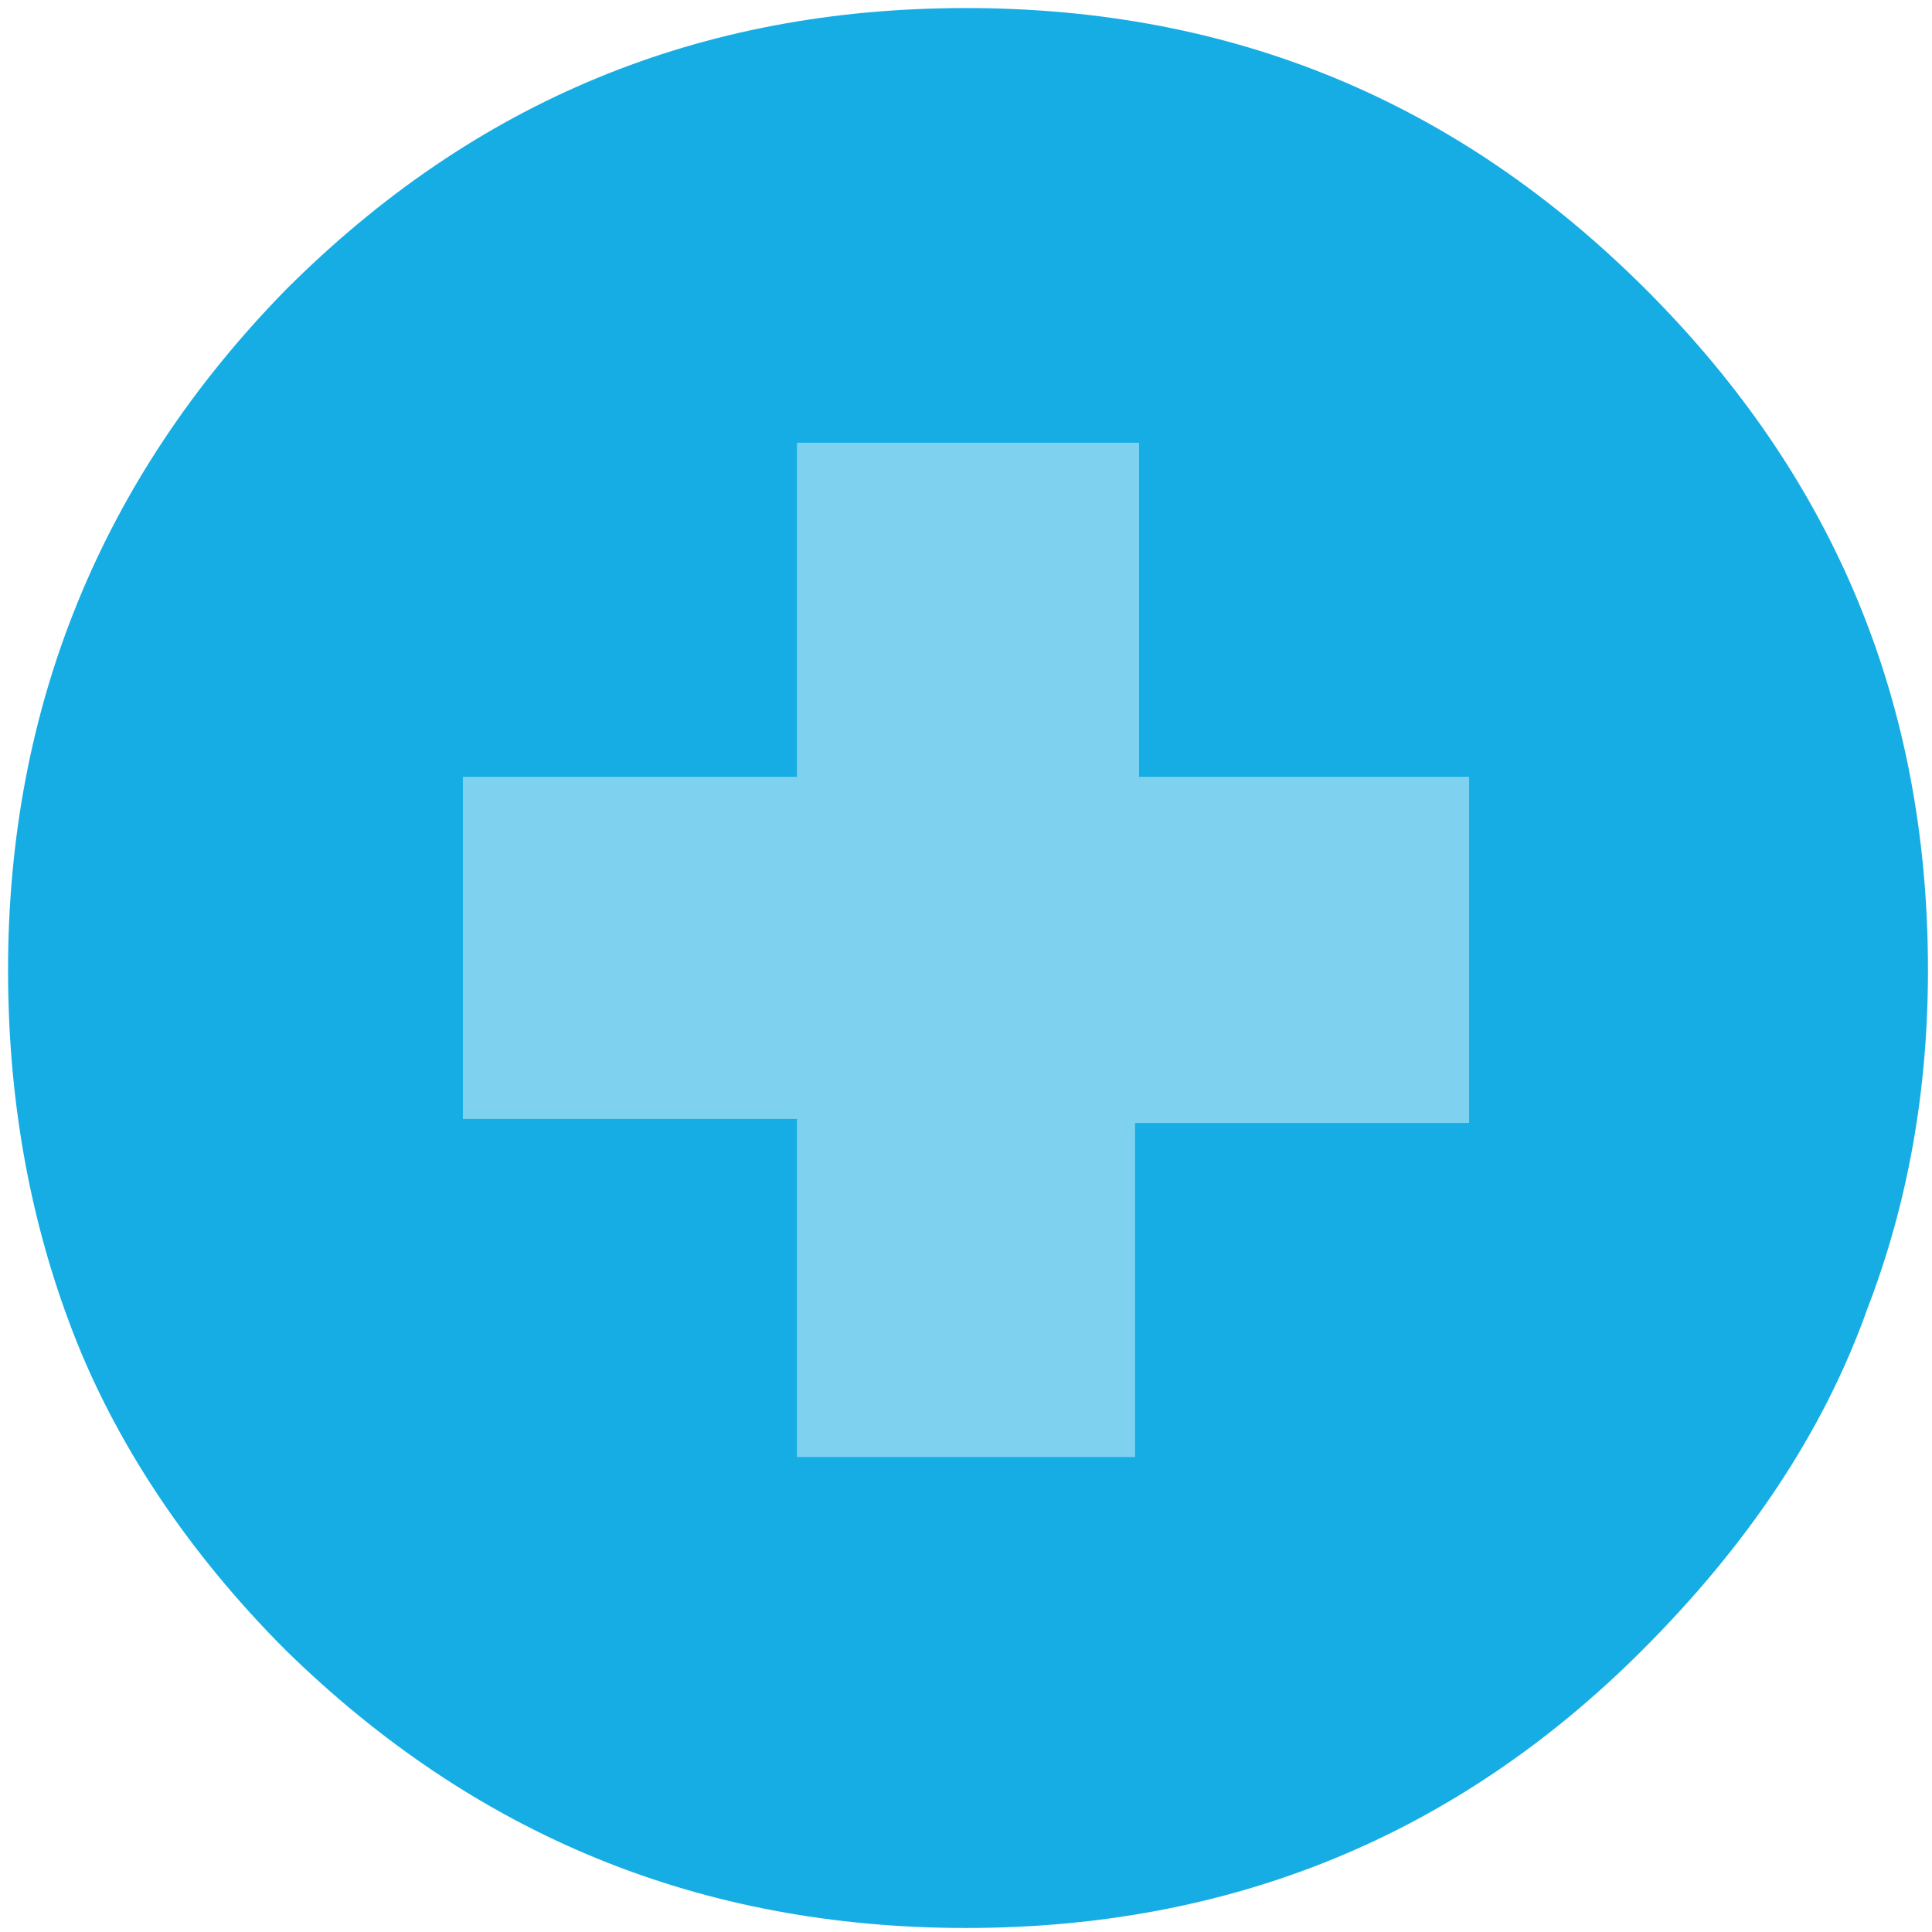
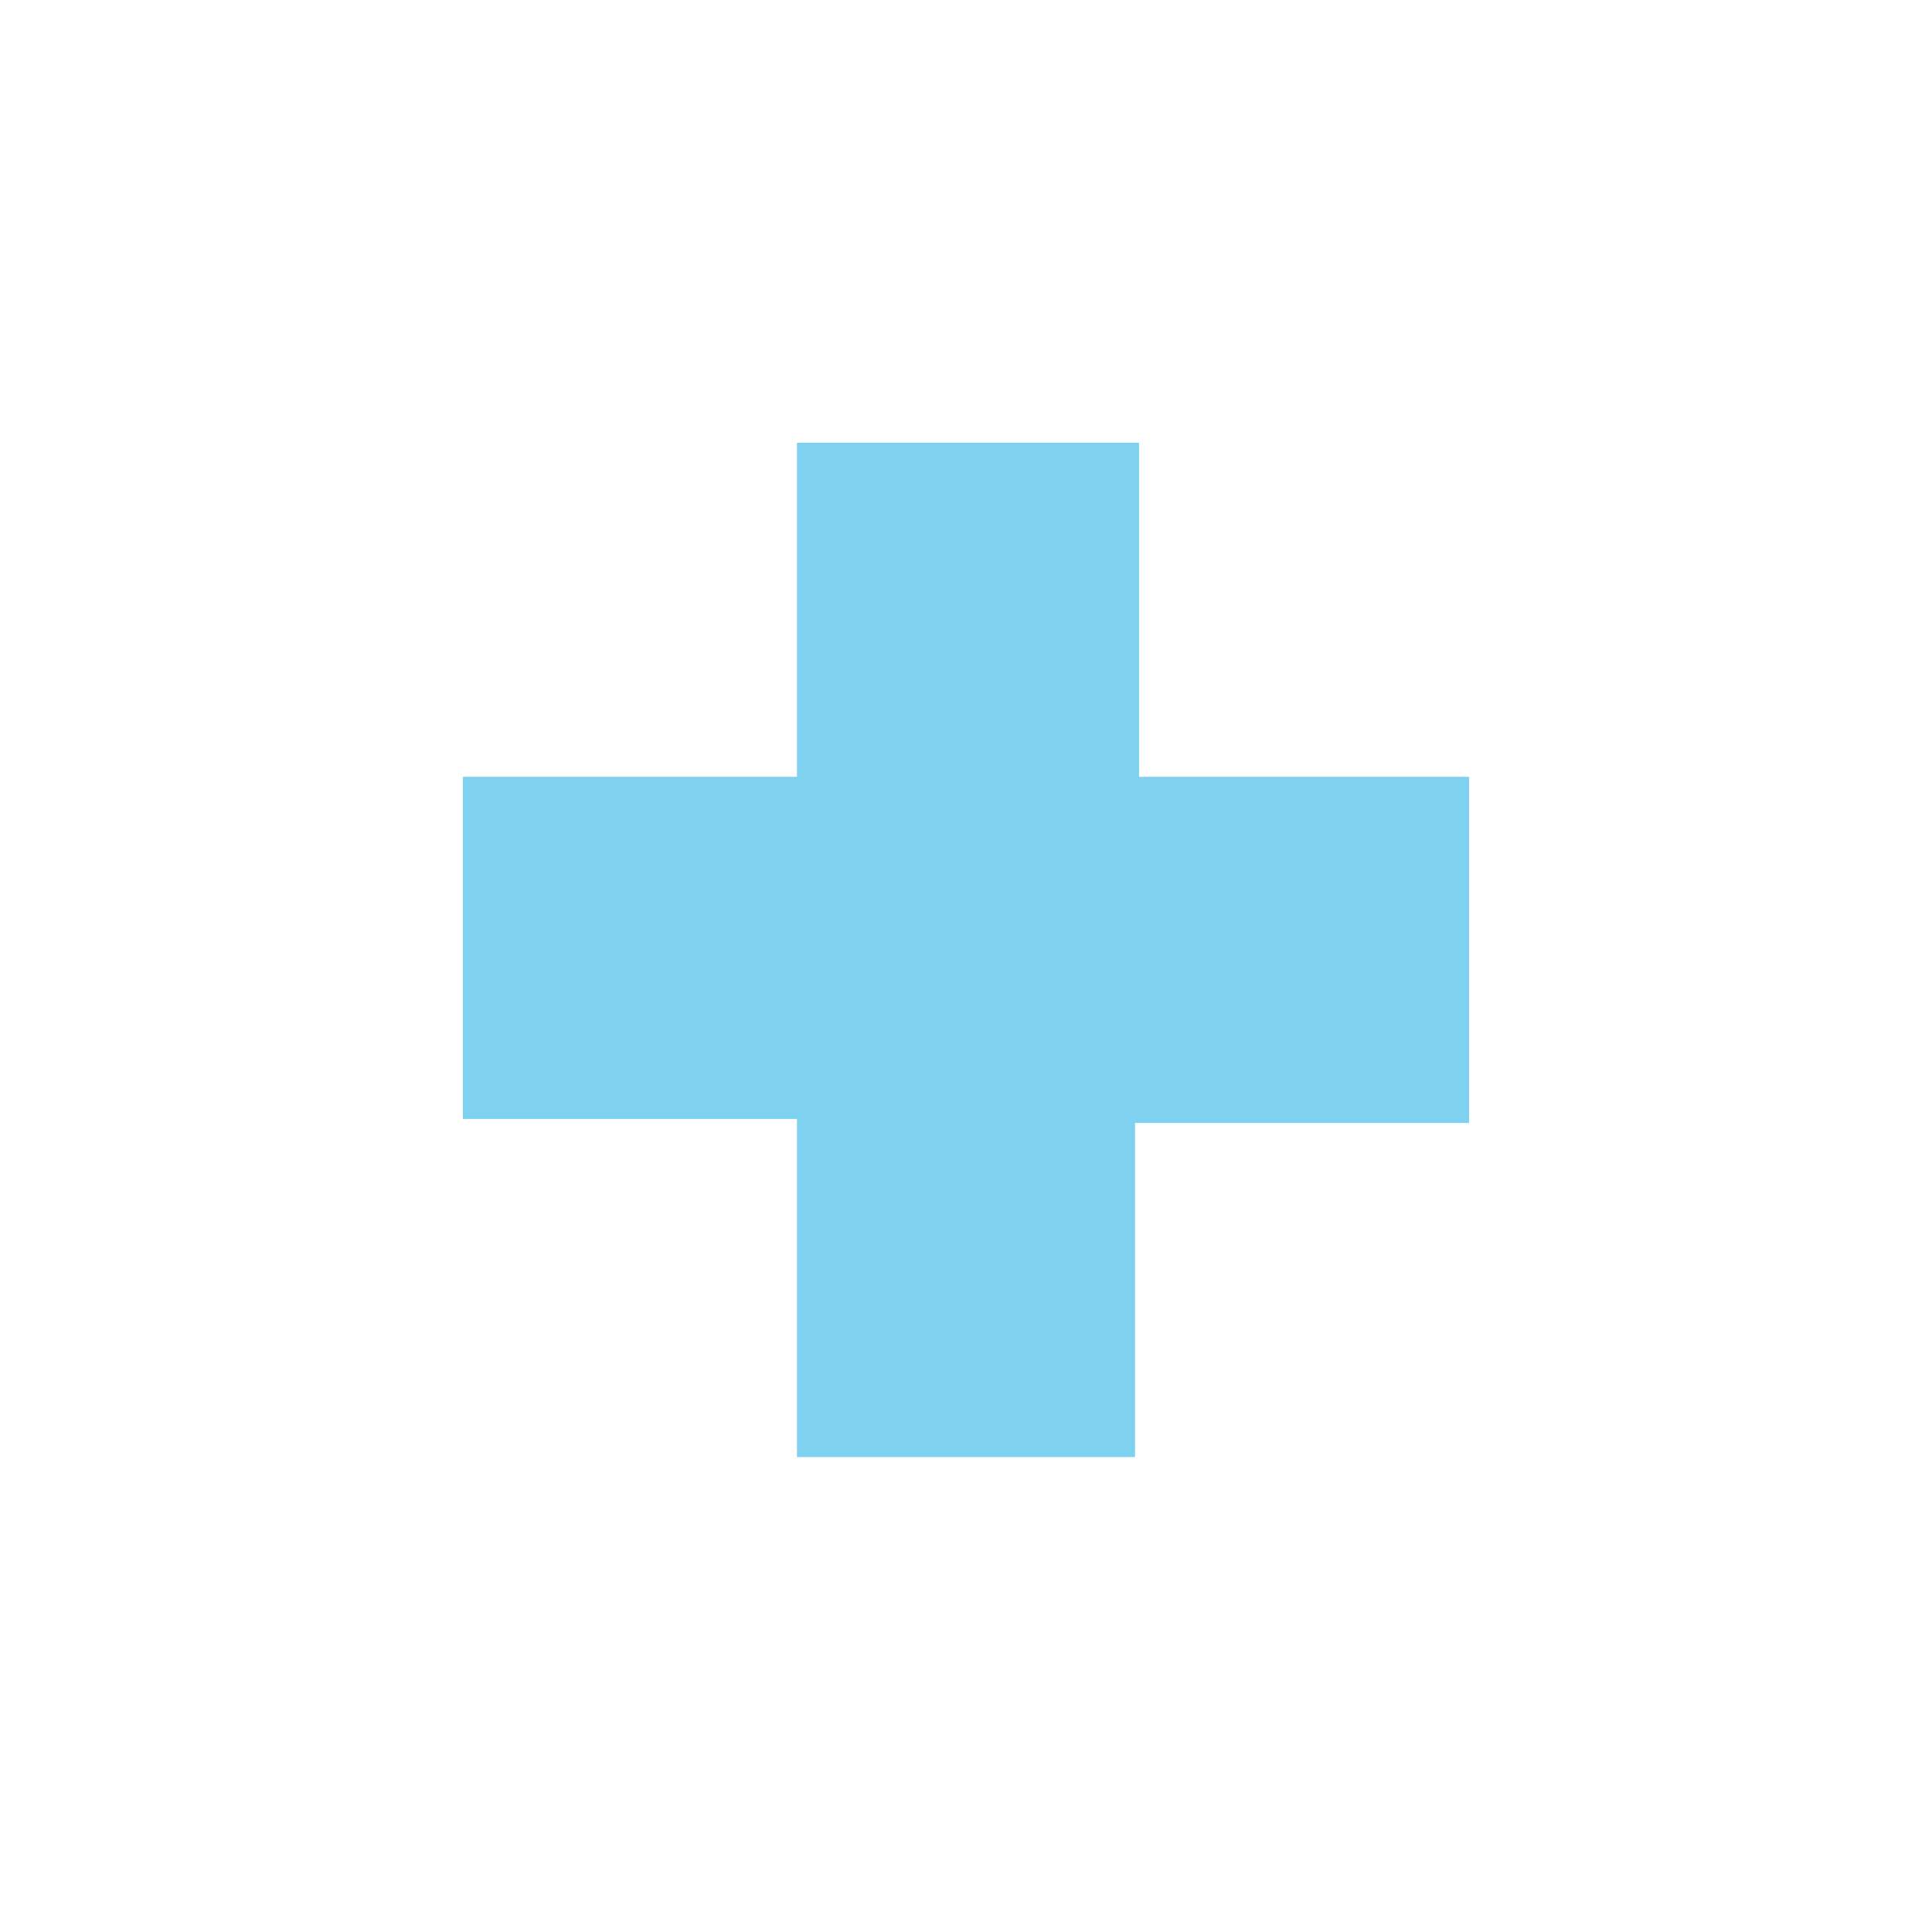
<svg xmlns="http://www.w3.org/2000/svg" version="1.1" x="0px" y="0px" viewBox="0 0 48 48" style="enable-background:new 0 0 48 48;" xml:space="preserve">
  <style type="text/css">
	.st0{display:none;}
	.st1{display:inline;}
	.st2{fill:#15ADE4;}
	.st3{fill:#7ED2EF;}
	.st4{display:inline;fill:#7ED2EF;}
</style>
  <g id="Pharmacy" class="st0">
    <g class="st1">
      <path class="st2" d="M46.4,32.5c-1.1,3.1-3,5.9-5.6,8.5c-4.6,4.6-10.2,6.9-16.8,6.9S11.8,45.6,7.1,41c-2.4-2.4-4.3-5.2-5.4-8.2    c-1-2.7-1.5-5.6-1.5-8.7c0-6.5,2.3-12.2,6.9-16.9c4.7-4.7,10.3-7,16.9-7s12.2,2.3,16.9,7c4.7,4.7,7,10.3,7,16.9    C47.9,27.1,47.4,29.9,46.4,32.5z" />
    </g>
    <g class="st1">
-       <path class="st3" d="M34.1,17.3H13.7c-0.3,0-0.5-0.2-0.5-0.5v-6.6c0-0.3,0.2-0.5,0.5-0.5h20.3c0.3,0,0.5,0.2,0.5,0.5v6.6    C34.5,17.1,34.3,17.3,34.1,17.3z" />
-       <path class="st3" d="M32.1,18.6H15.7c-0.2,0-0.4,0.2-0.4,0.4v19.5c0,0.2,0.2,0.4,0.4,0.4h16.4c0.2,0,0.4-0.2,0.4-0.4V19    C32.5,18.8,32.3,18.6,32.1,18.6z" />
-     </g>
+       </g>
  </g>
  <g id="Dental" class="st0">
    <g class="st1">
-       <path class="st2" d="M46.4,32.5c-1.1,3.1-3,5.9-5.6,8.5c-4.6,4.6-10.2,6.9-16.8,6.9S11.8,45.6,7.1,41c-2.4-2.4-4.3-5.2-5.4-8.2    c-1-2.7-1.5-5.6-1.5-8.7c0-6.5,2.3-12.2,6.9-16.9c4.7-4.7,10.3-7,16.9-7s12.2,2.3,16.9,7c4.7,4.7,7,10.3,7,16.9    C47.9,27.1,47.4,29.9,46.4,32.5z" />
-     </g>
+       </g>
    <path class="st4" d="M23.9,25.4c2.1,0,3,1.6,3.2,3.8c0.1,0.5,0,1.3-0.1,2.2c-0.2,3-0.5,6.7,1.5,6.7c1.7,0,2.6-3.2,3-6.9   c0.5-3.7,0-5.5,0.2-7.1c0.5-3.1,3.2-5.8,2.3-9.8c-0.5-2.2-1.6-3.2-2.8-3.6c-2.7-1-4.5,0.9-7.4,0.9s-4.7-1.9-7.4-0.9   c-1.2,0.4-2.4,1.5-2.8,3.6c-0.8,3.9,1.9,6.7,2.3,9.8c0.2,1.6-0.2,3.5,0.2,7.1c0.5,3.7,1.4,6.9,3,6.9c2,0,1.7-3.7,1.5-6.7   c-0.1-0.9-0.1-1.7-0.1-2.2C20.9,27,21.9,25.4,23.9,25.4z" />
  </g>
  <g id="Medical">
    <g>
-       <path class="st2" d="M46.4,32.5c-1.1,3.1-3,5.9-5.6,8.5c-4.6,4.6-10.2,6.9-16.8,6.9S11.8,45.6,7.1,41c-2.4-2.4-4.3-5.2-5.4-8.2    c-1-2.7-1.5-5.6-1.5-8.7c0-6.5,2.3-12.2,6.9-16.9c4.7-4.7,10.3-7,16.9-7s12.2,2.3,16.9,7c4.7,4.7,7,10.3,7,16.9    C47.9,27.1,47.4,29.9,46.4,32.5z" />
      <polygon class="st3" points="36.5,19.3 36.5,27.9 28.2,27.9 28.2,36.2 19.8,36.2 19.8,27.8 11.5,27.8 11.5,19.3 19.8,19.3     19.8,11 28.3,11 28.3,19.3   " />
    </g>
  </g>
</svg>